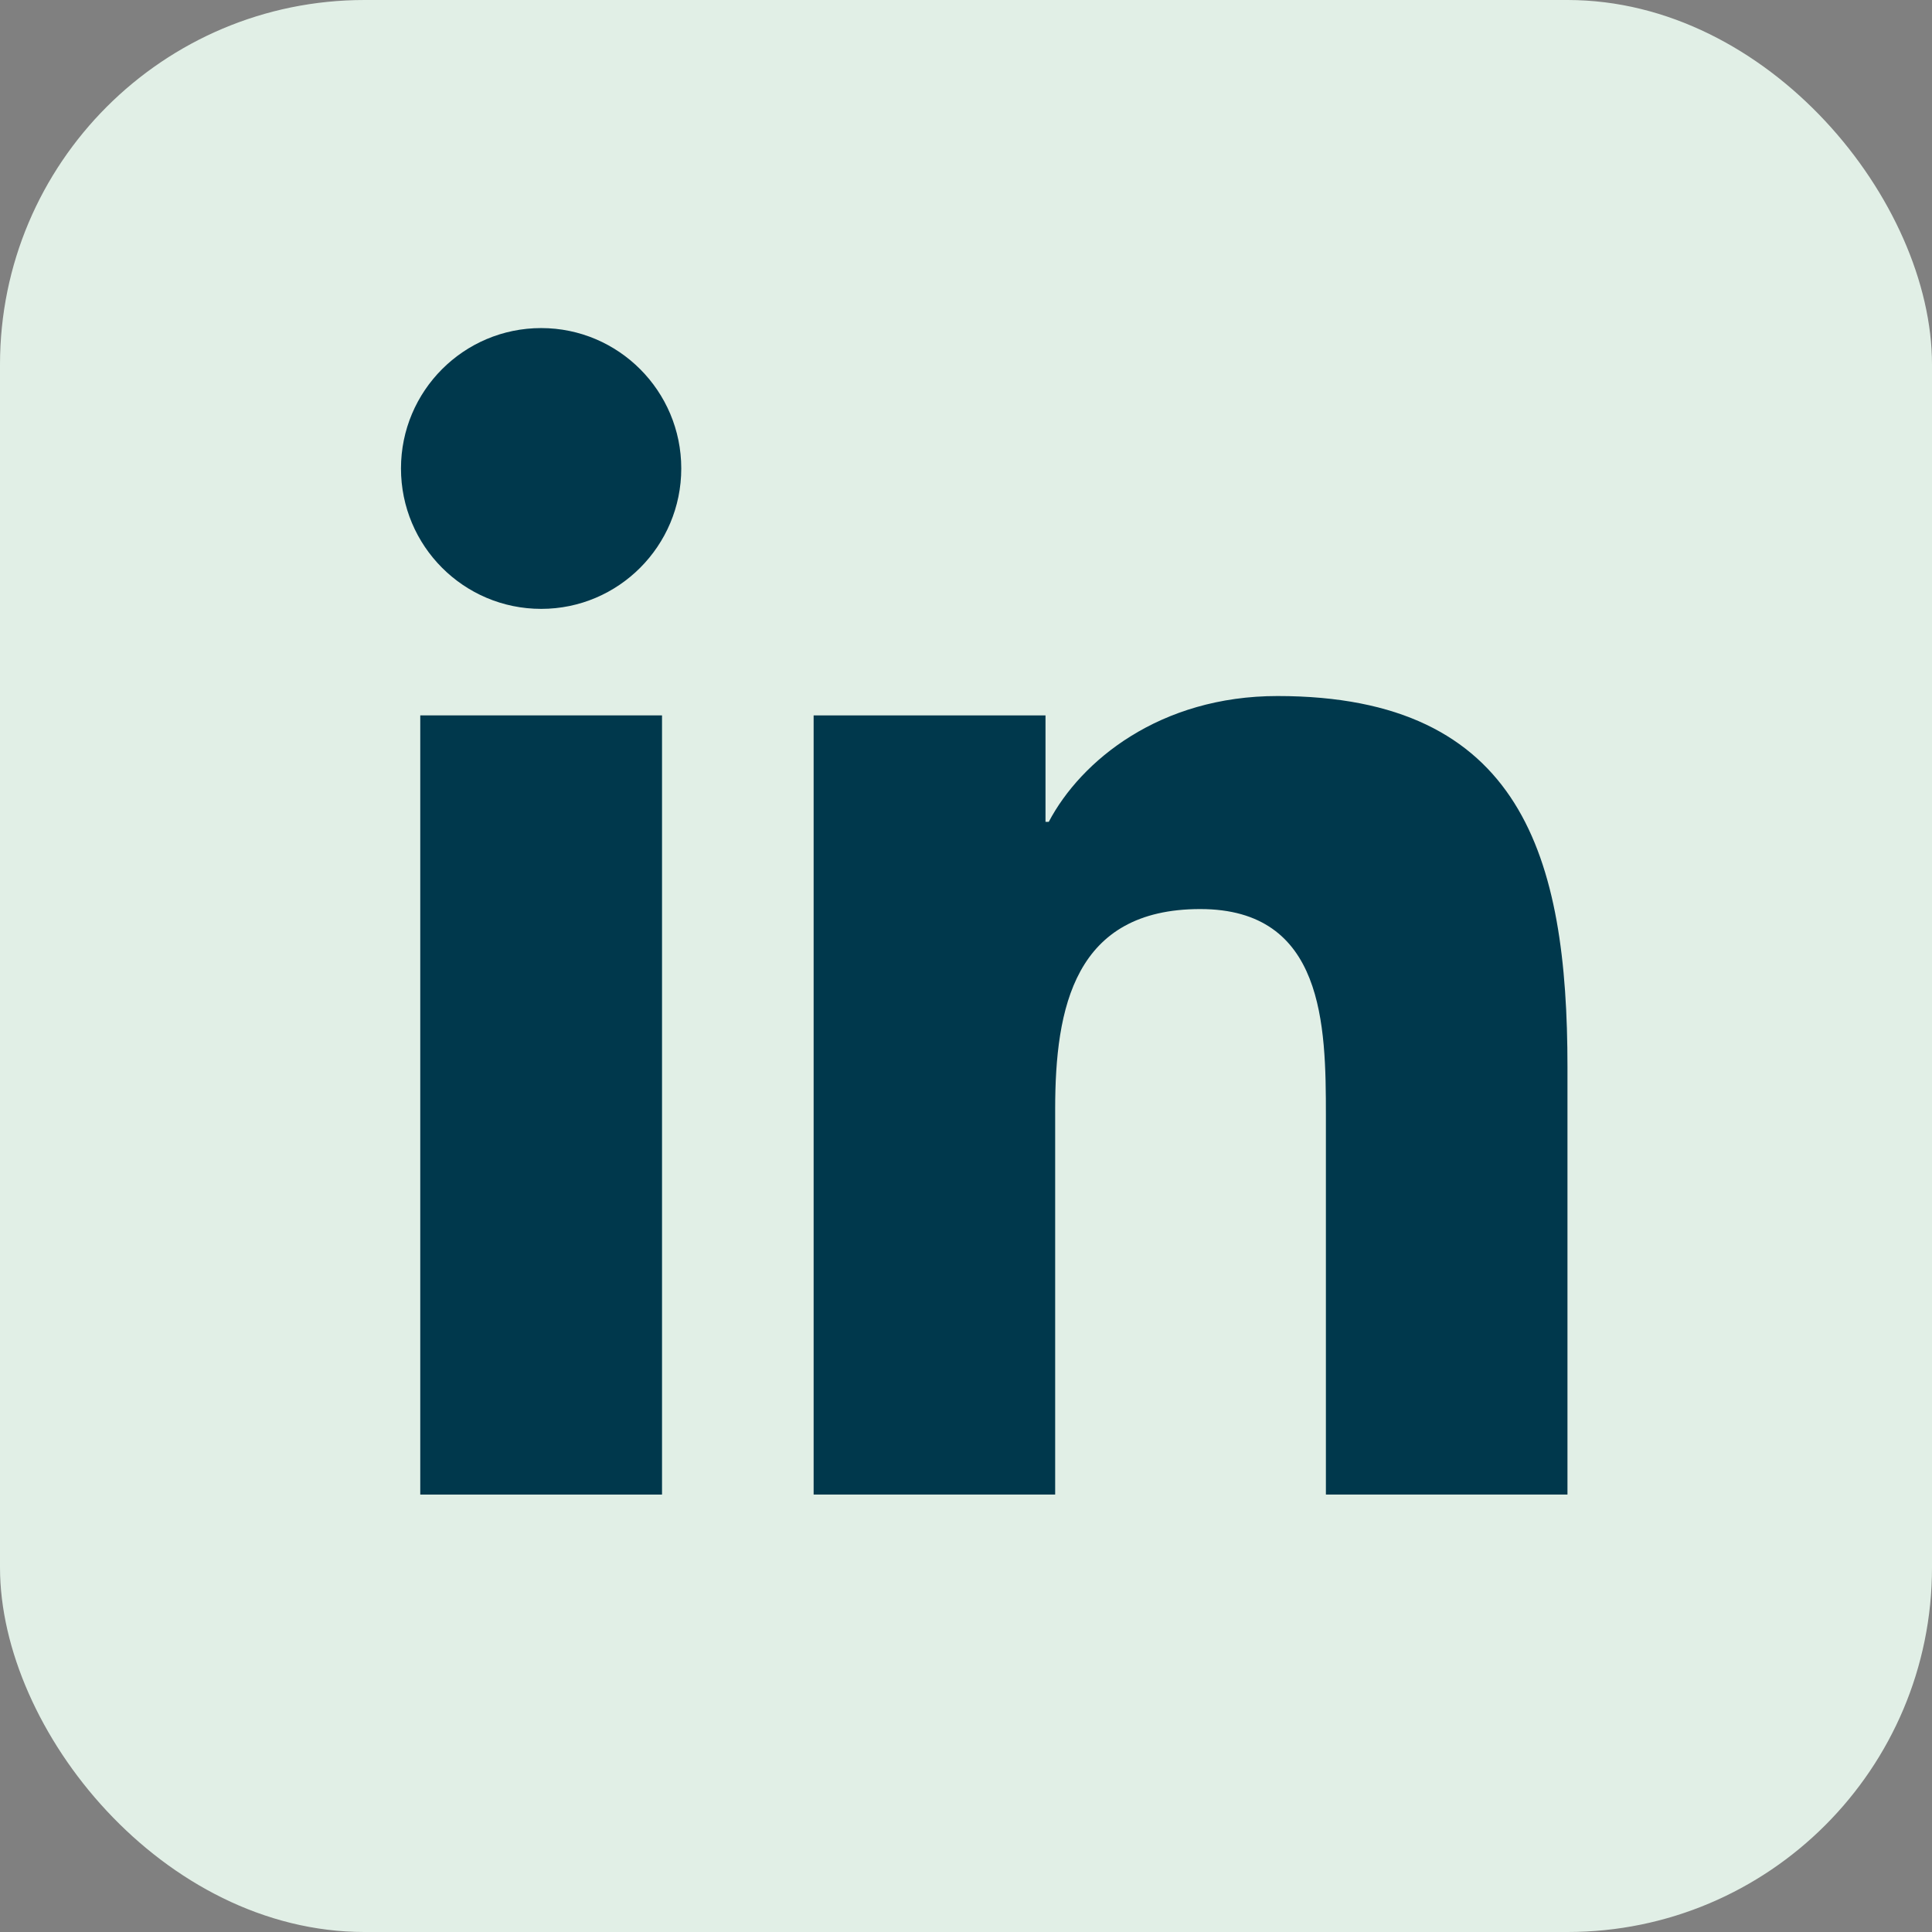
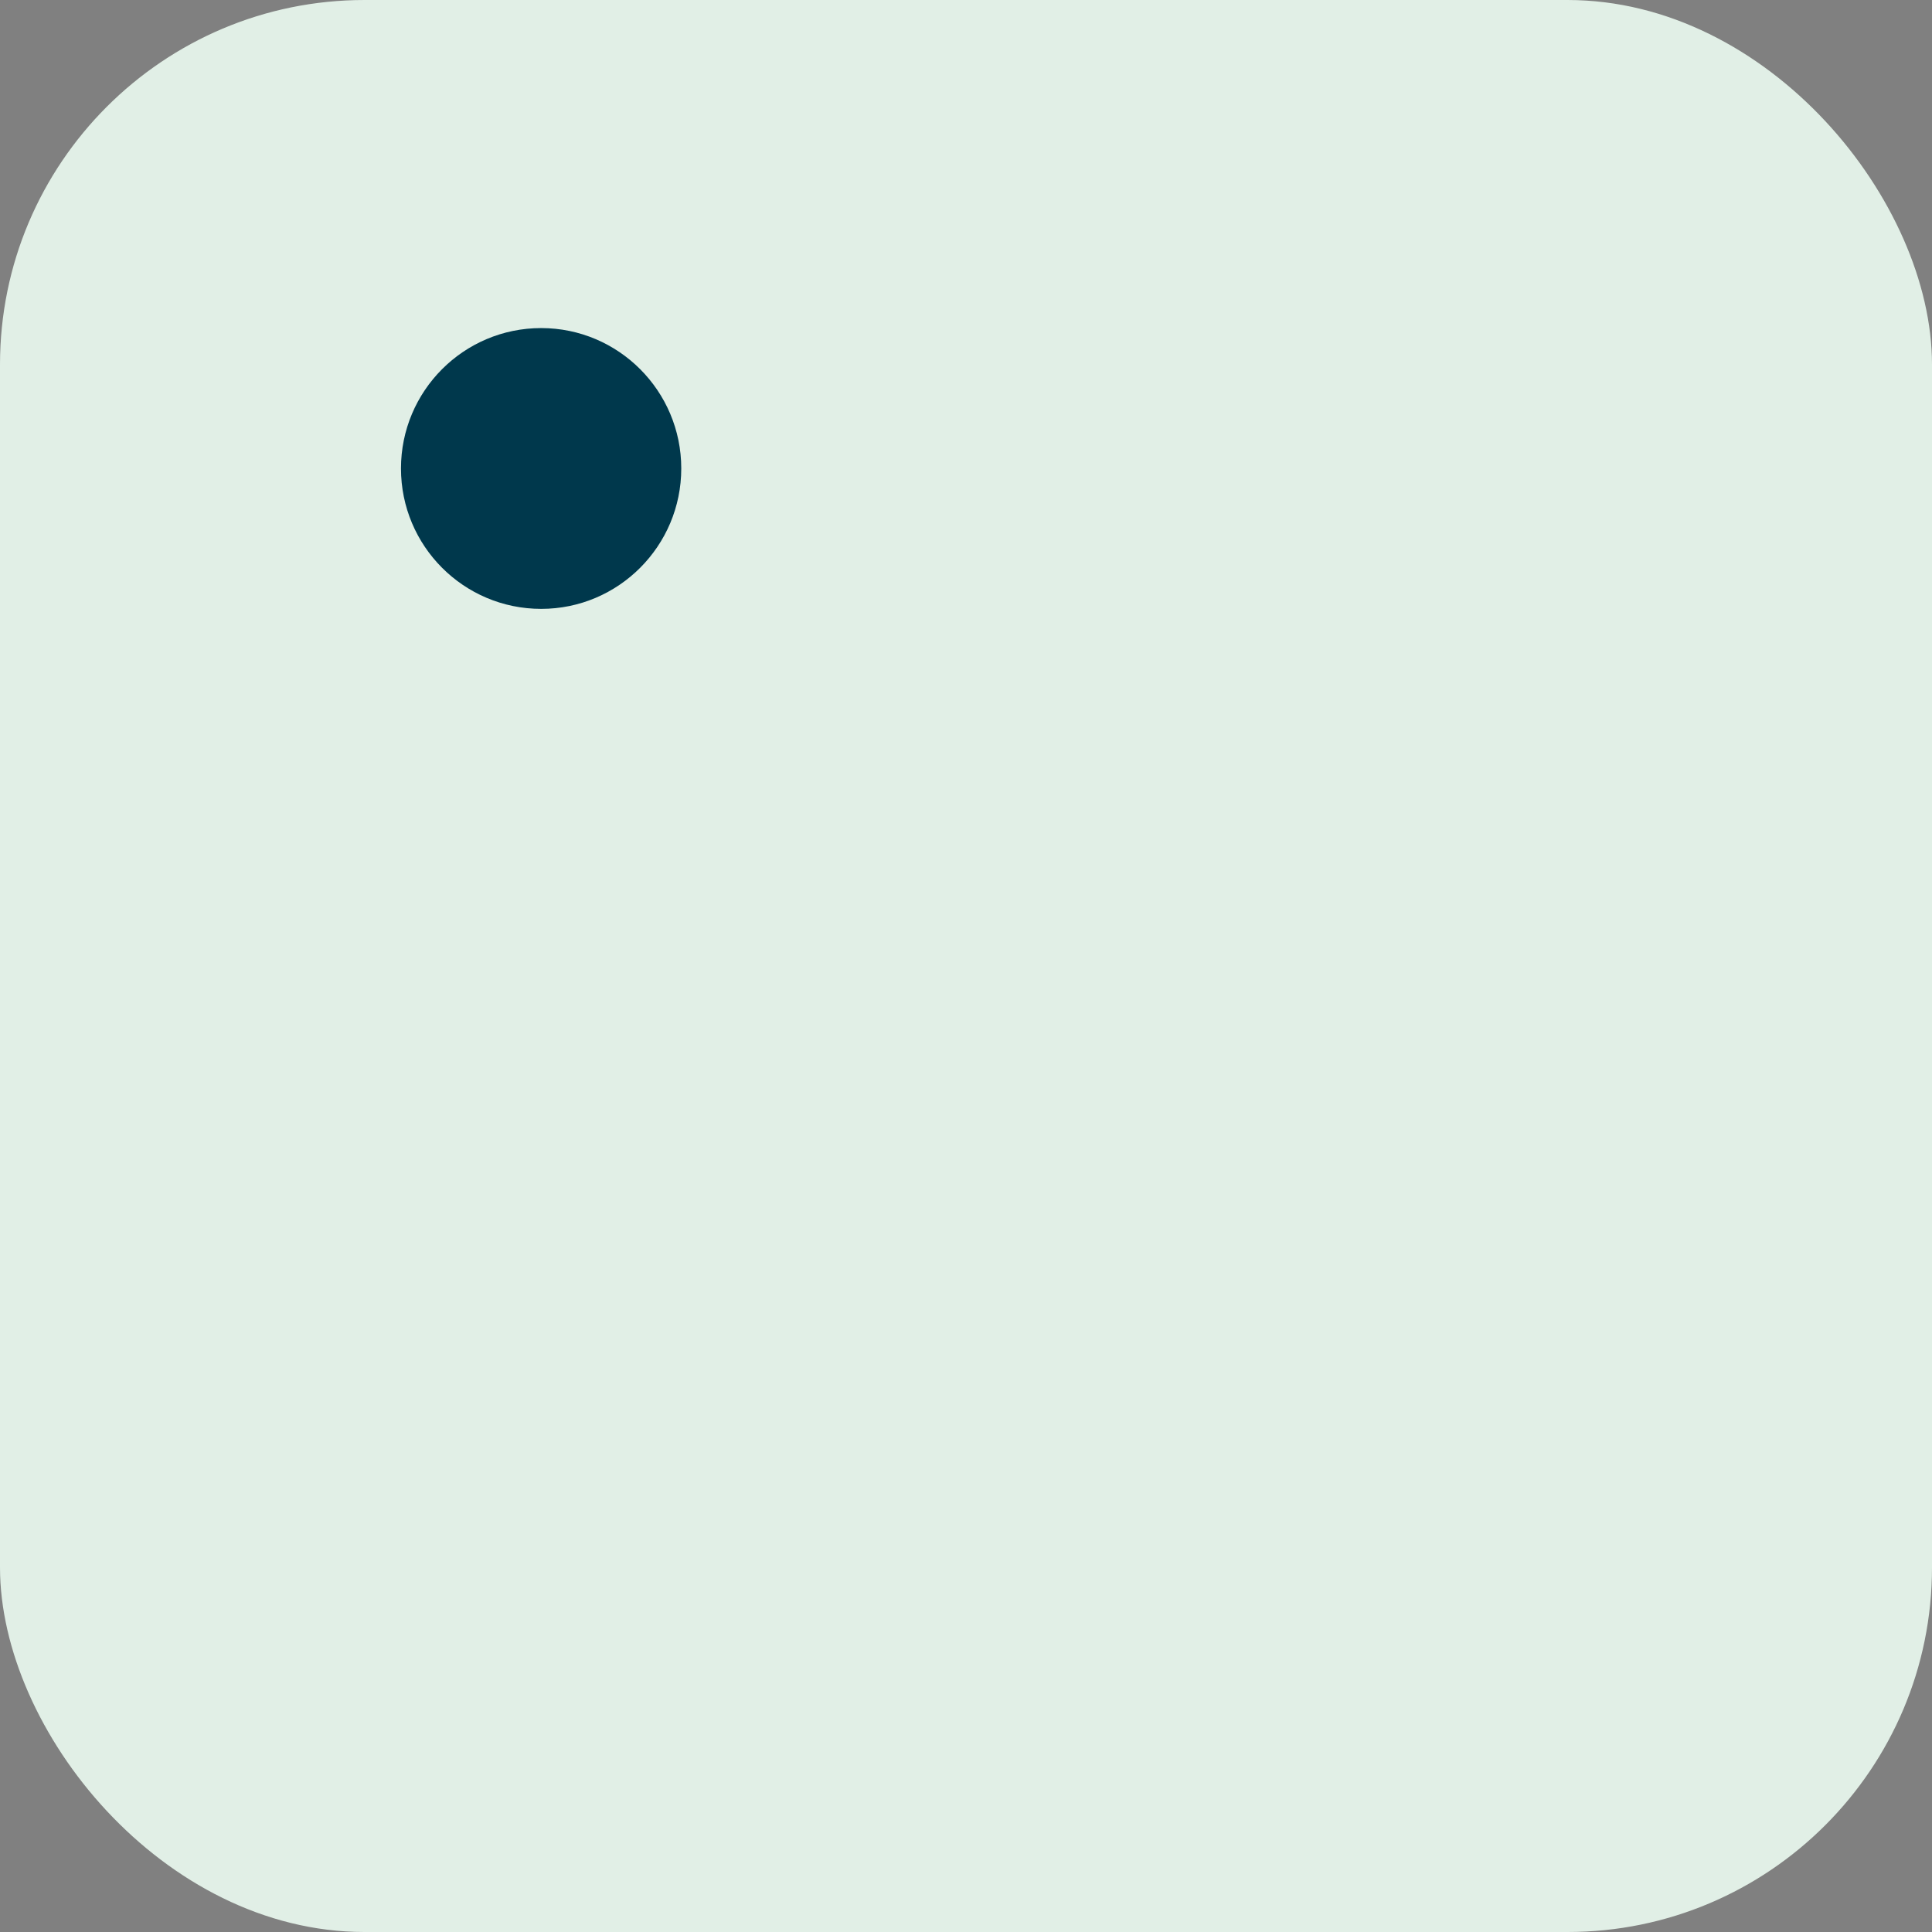
<svg xmlns="http://www.w3.org/2000/svg" width="53" height="53" viewBox="0 0 53 53" fill="none">
  <rect x="0" y="0" width="53" height="53" fill="#808080" stroke="none" />
  <rect width="53" height="53" rx="10" fill="#E1EFE6" />
  <path d="M14.846 9C12.721 9 11 10.726 11 12.851C11 14.977 12.72 16.703 14.847 16.703C16.967 16.703 18.689 14.977 18.689 12.851C18.689 10.726 16.966 9 14.846 9Z" fill="#00384C" />
-   <path d="M11.529 19.625H18.161V41H11.529V19.625Z" fill="#00384C" />
-   <path d="M35.045 19.094C31.819 19.094 29.655 20.866 28.77 22.546H28.681V19.625H22.32V41H28.946V30.425C28.946 27.638 29.476 24.938 32.926 24.938C36.327 24.938 36.373 28.126 36.373 30.604V40.999H43V29.275C43 23.521 41.76 19.094 35.045 19.094Z" fill="#00384C" />
</svg>